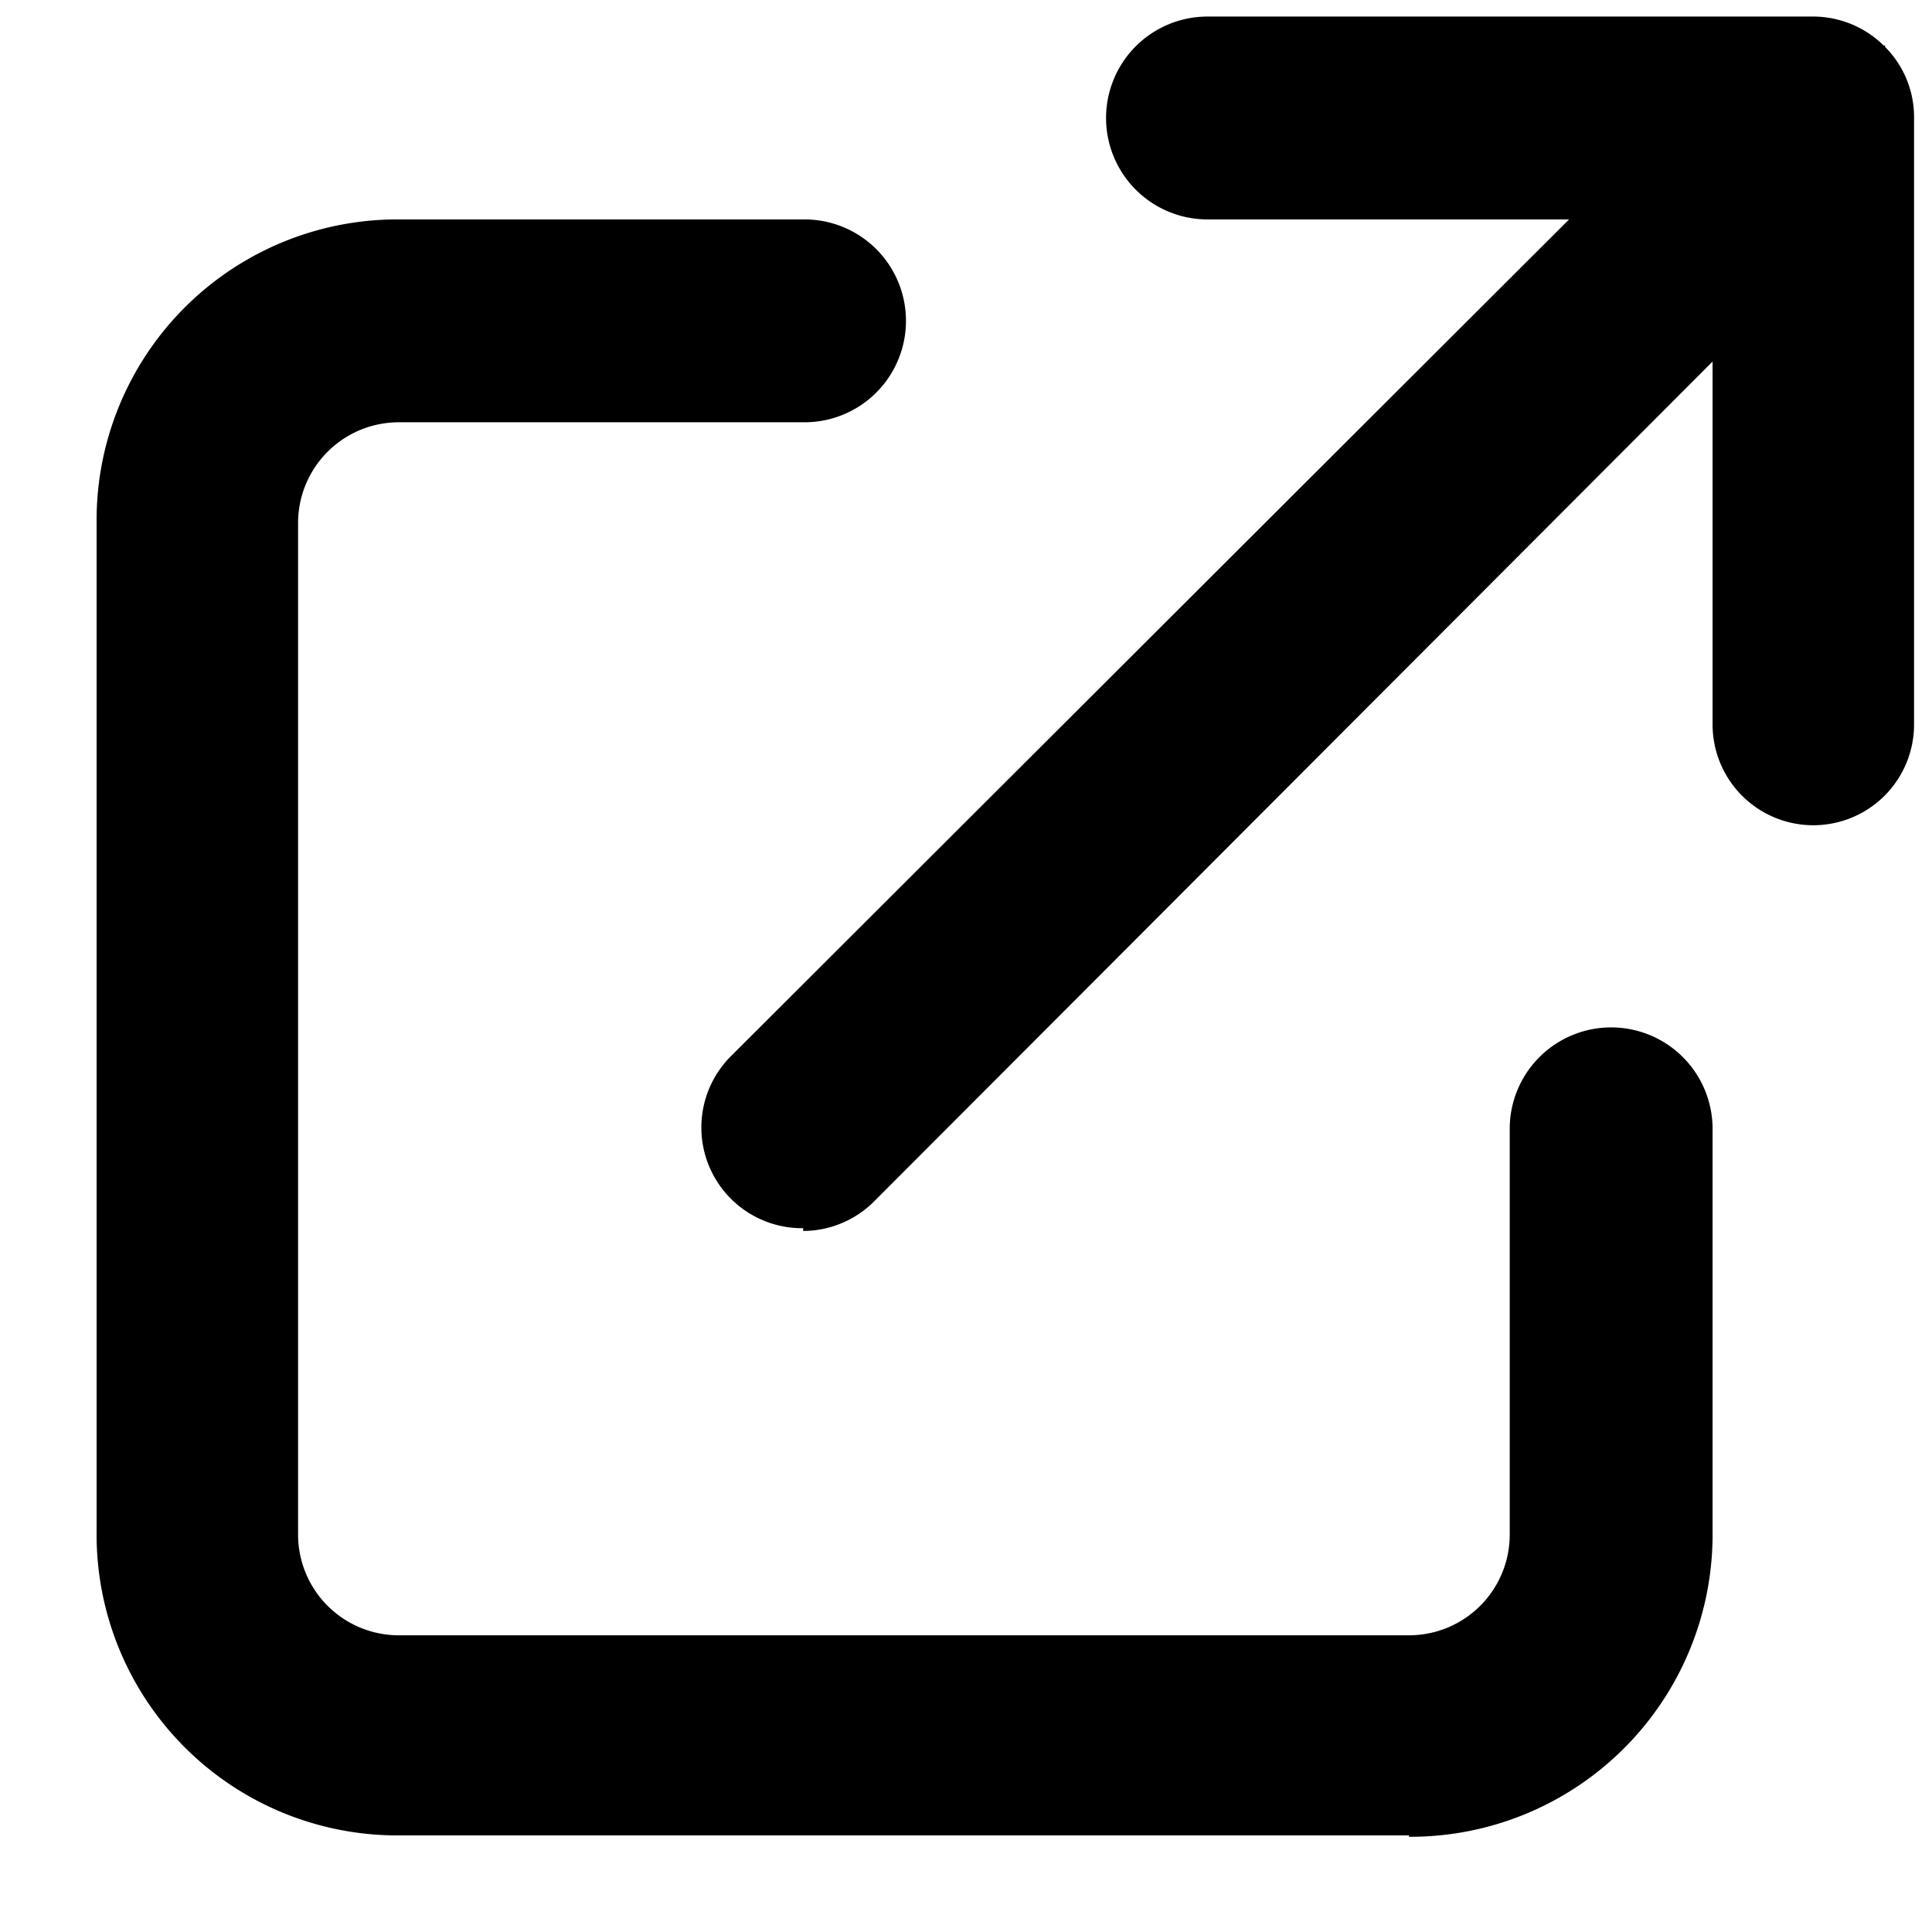
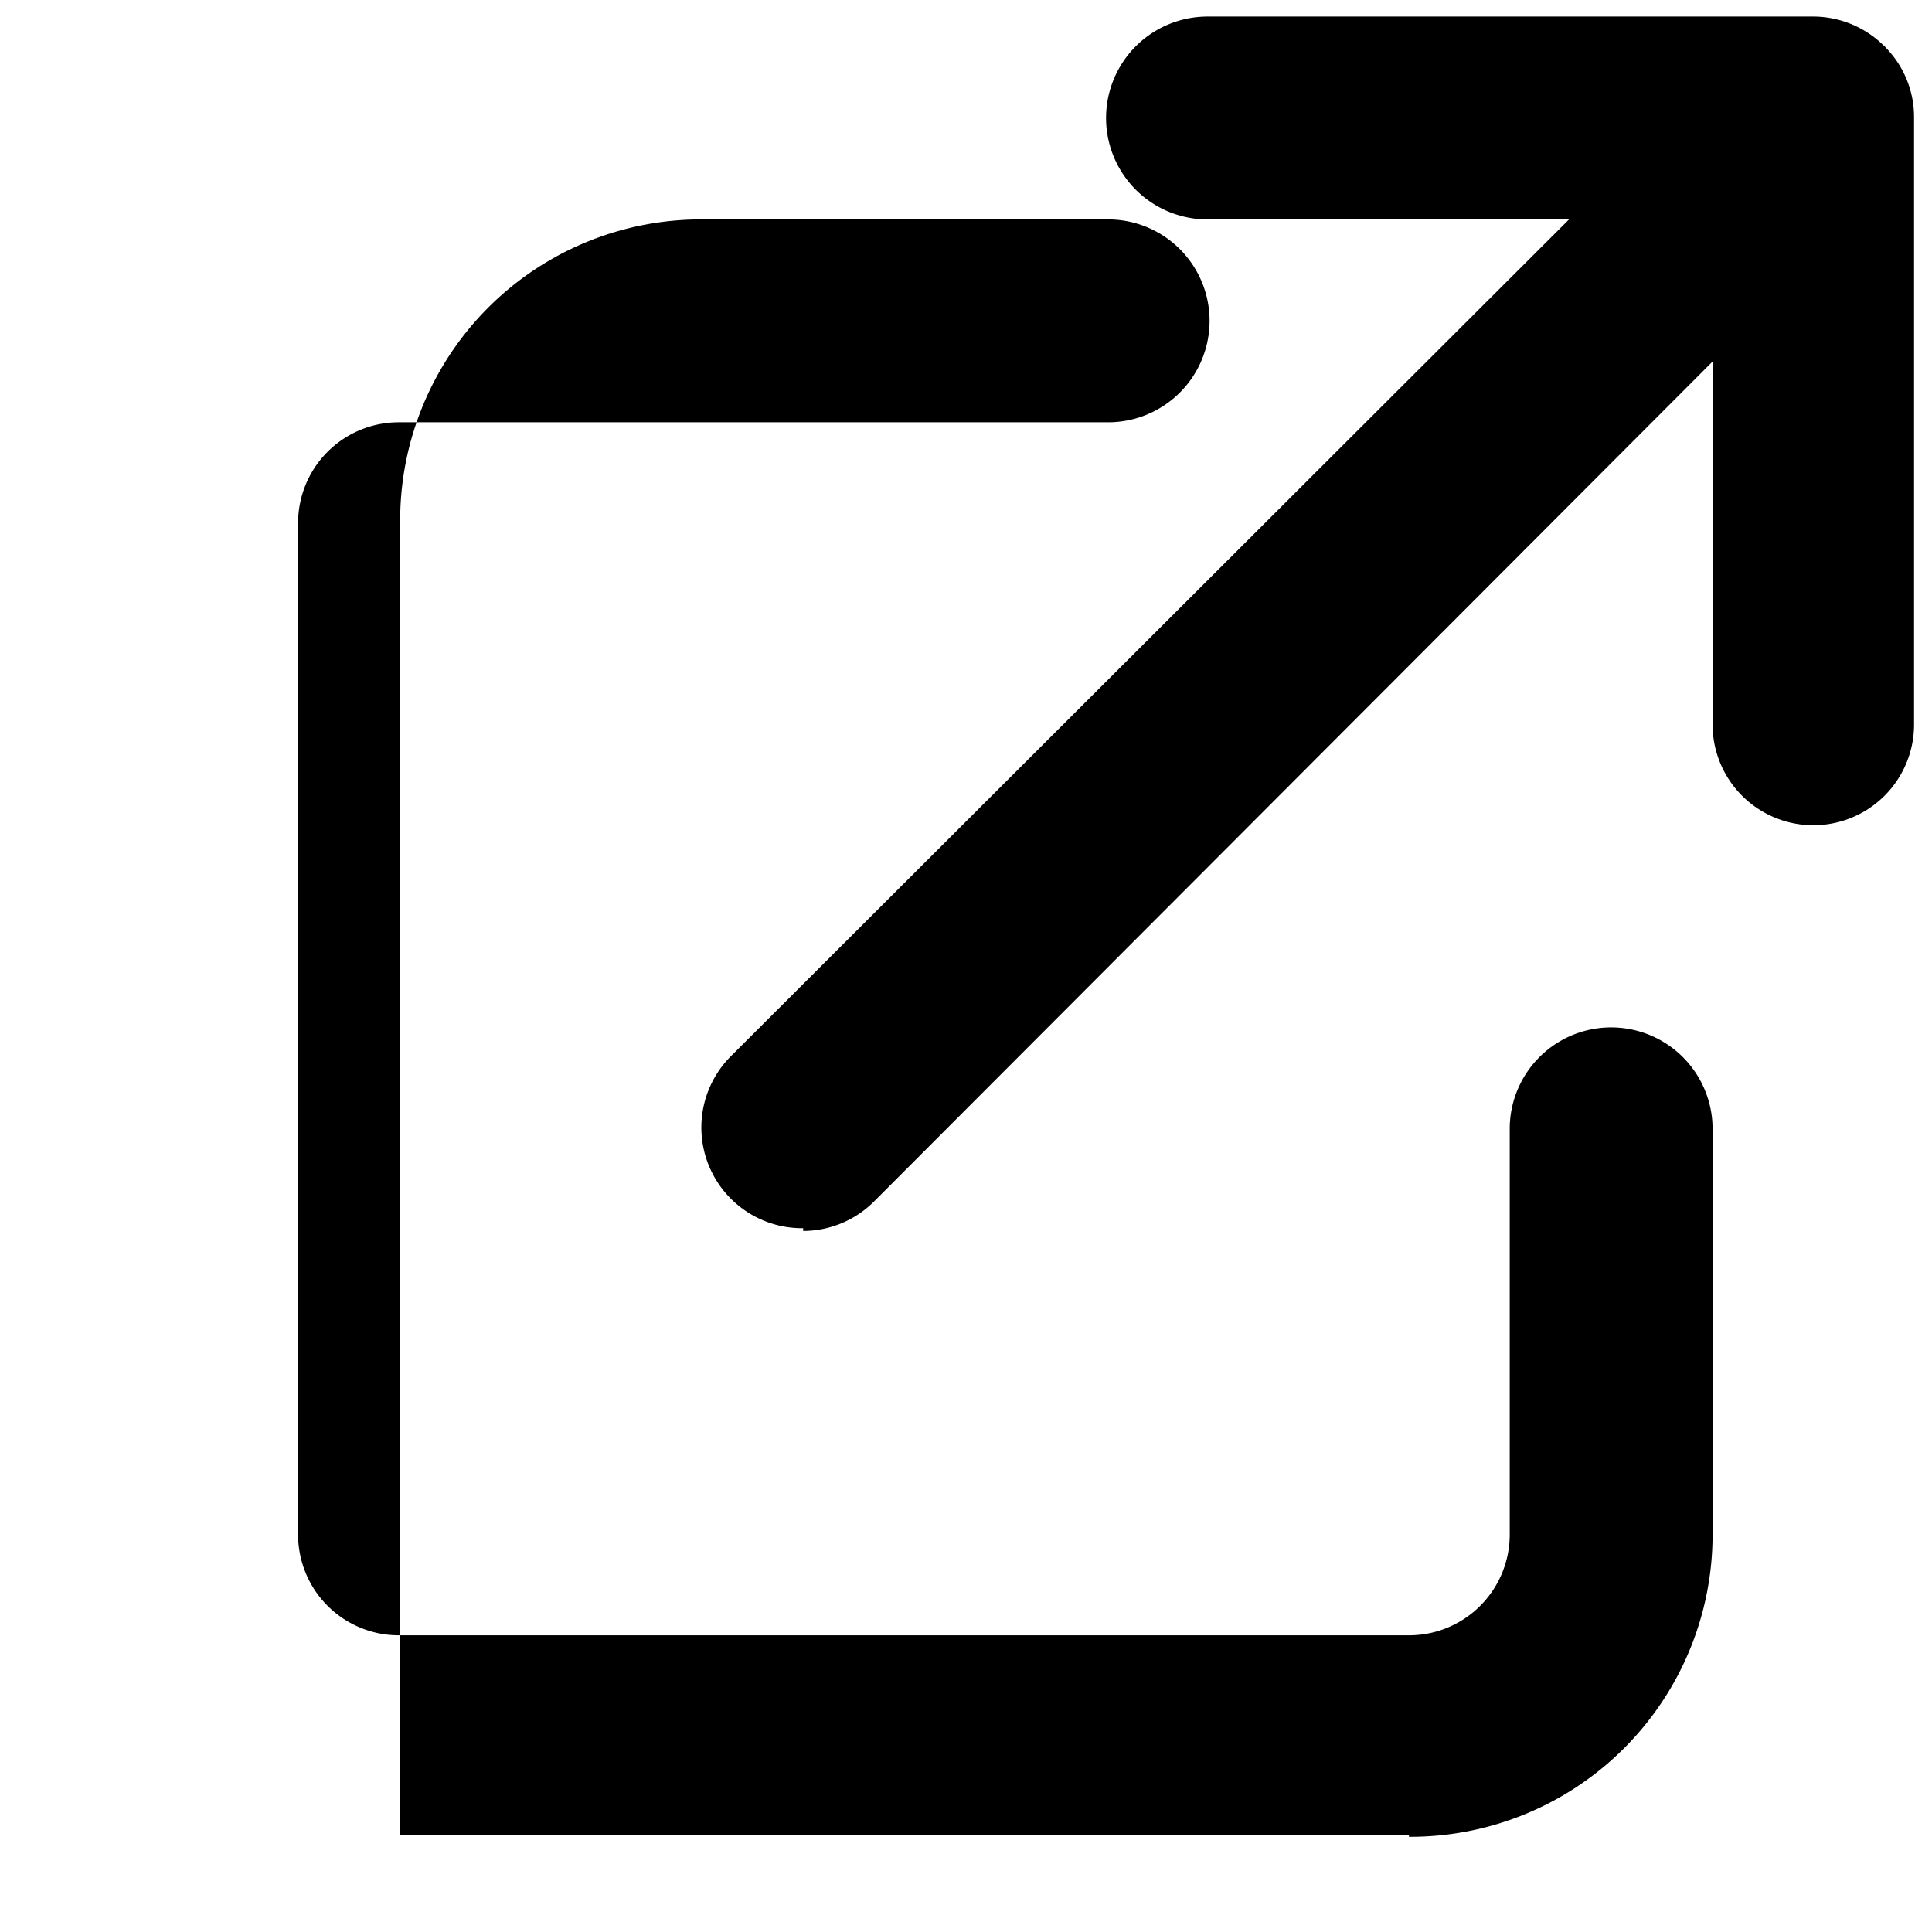
<svg xmlns="http://www.w3.org/2000/svg" viewBox="0 0 14 14" width="14" height="14">
-   <path fill="currentColor" fill-rule="evenodd" d="M10.21 13.3H2.9a2.18 2.18 0 0 1-2.2-2.2V3.79a2.18 2.18 0 0 1 2.2-2.2h2.93a.73.73 0 0 1 0 1.47H2.89a.73.73 0 0 0-.73.73v7.33a.73.73 0 0 0 .73.73h7.32a.73.73 0 0 0 .73-.74V8.18a.73.73 0 0 1 1.47 0v2.93a2.19 2.19 0 0 1-2.2 2.2ZM5.82 8.9a.73.73 0 0 1-.52-1.25l6.07-6.06H8.75a.73.73 0 0 1 0-1.47h4.4a.73.73 0 0 1 .5.21h.01v.01a.72.72 0 0 1 .21.51v4.4a.73.73 0 1 1-1.46 0V2.62L6.34 8.7a.73.73 0 0 1-.52.22Z" />
+   <path fill="currentColor" fill-rule="evenodd" d="M10.21 13.3H2.9V3.79a2.18 2.18 0 0 1 2.2-2.2h2.93a.73.73 0 0 1 0 1.47H2.89a.73.73 0 0 0-.73.73v7.33a.73.73 0 0 0 .73.73h7.32a.73.73 0 0 0 .73-.74V8.18a.73.73 0 0 1 1.47 0v2.93a2.19 2.19 0 0 1-2.2 2.2ZM5.82 8.9a.73.73 0 0 1-.52-1.25l6.07-6.06H8.75a.73.73 0 0 1 0-1.47h4.4a.73.73 0 0 1 .5.21h.01v.01a.72.72 0 0 1 .21.51v4.4a.73.73 0 1 1-1.46 0V2.62L6.34 8.7a.73.73 0 0 1-.52.22Z" />
</svg>